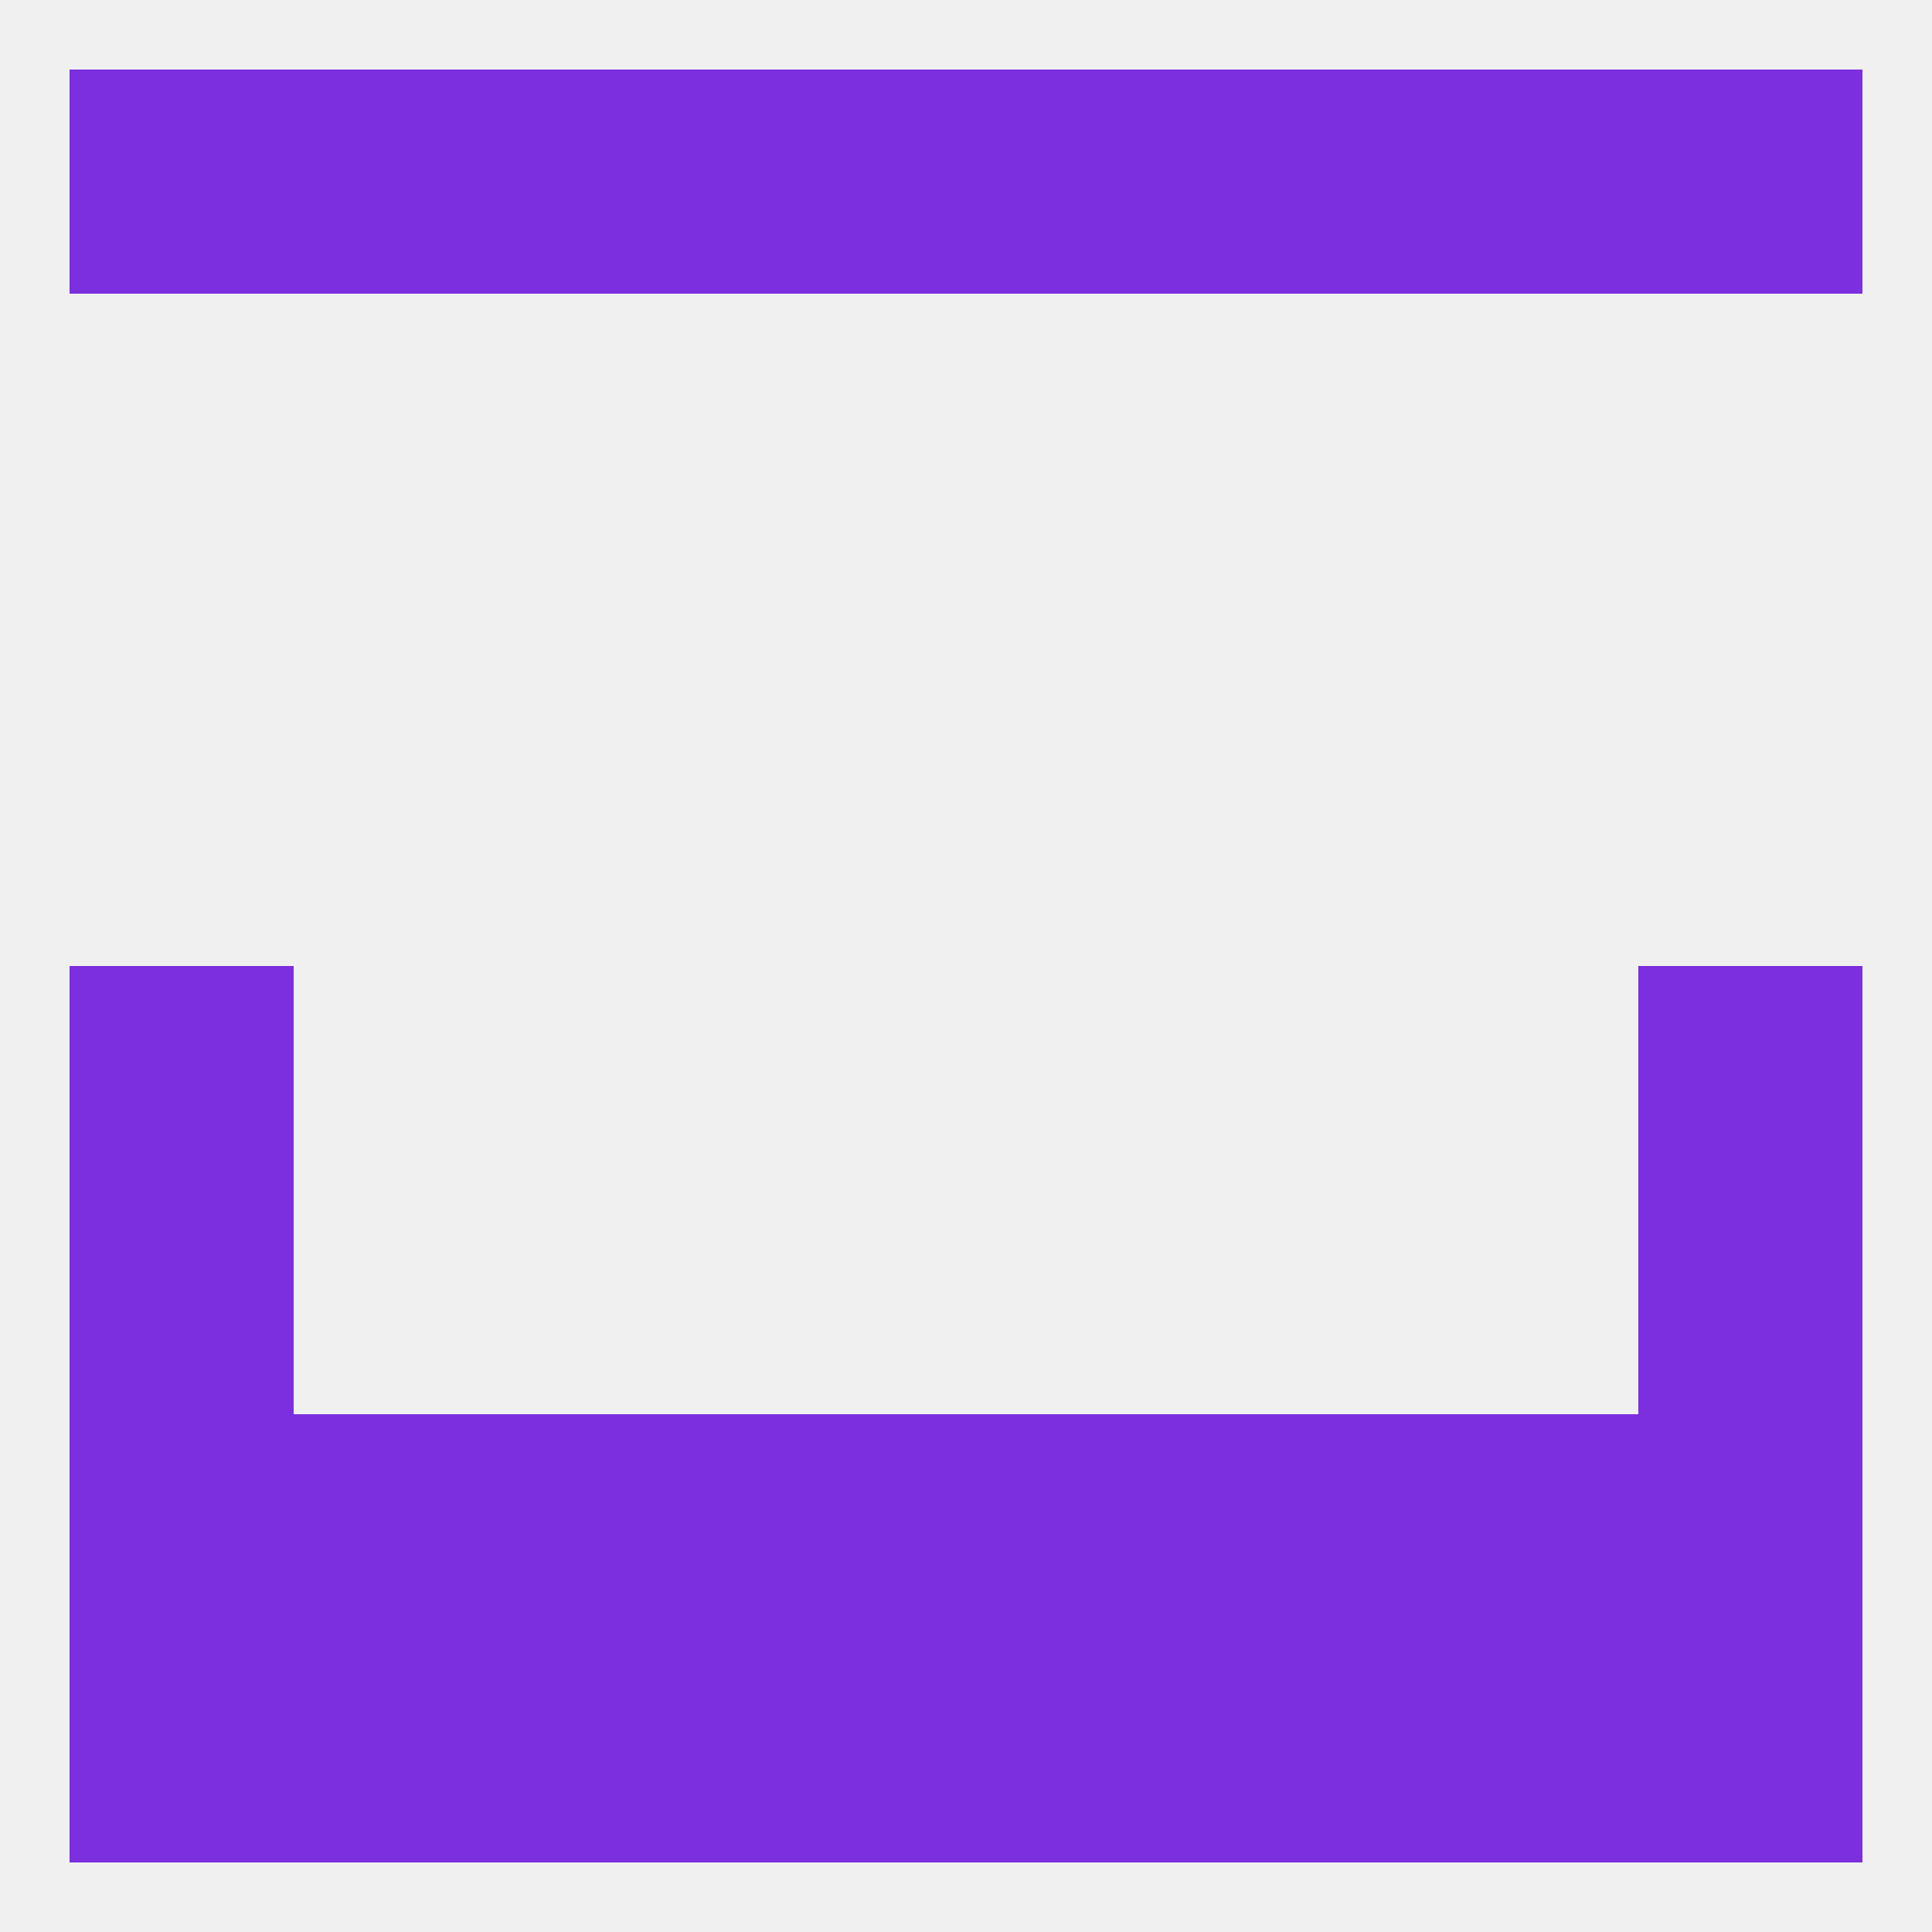
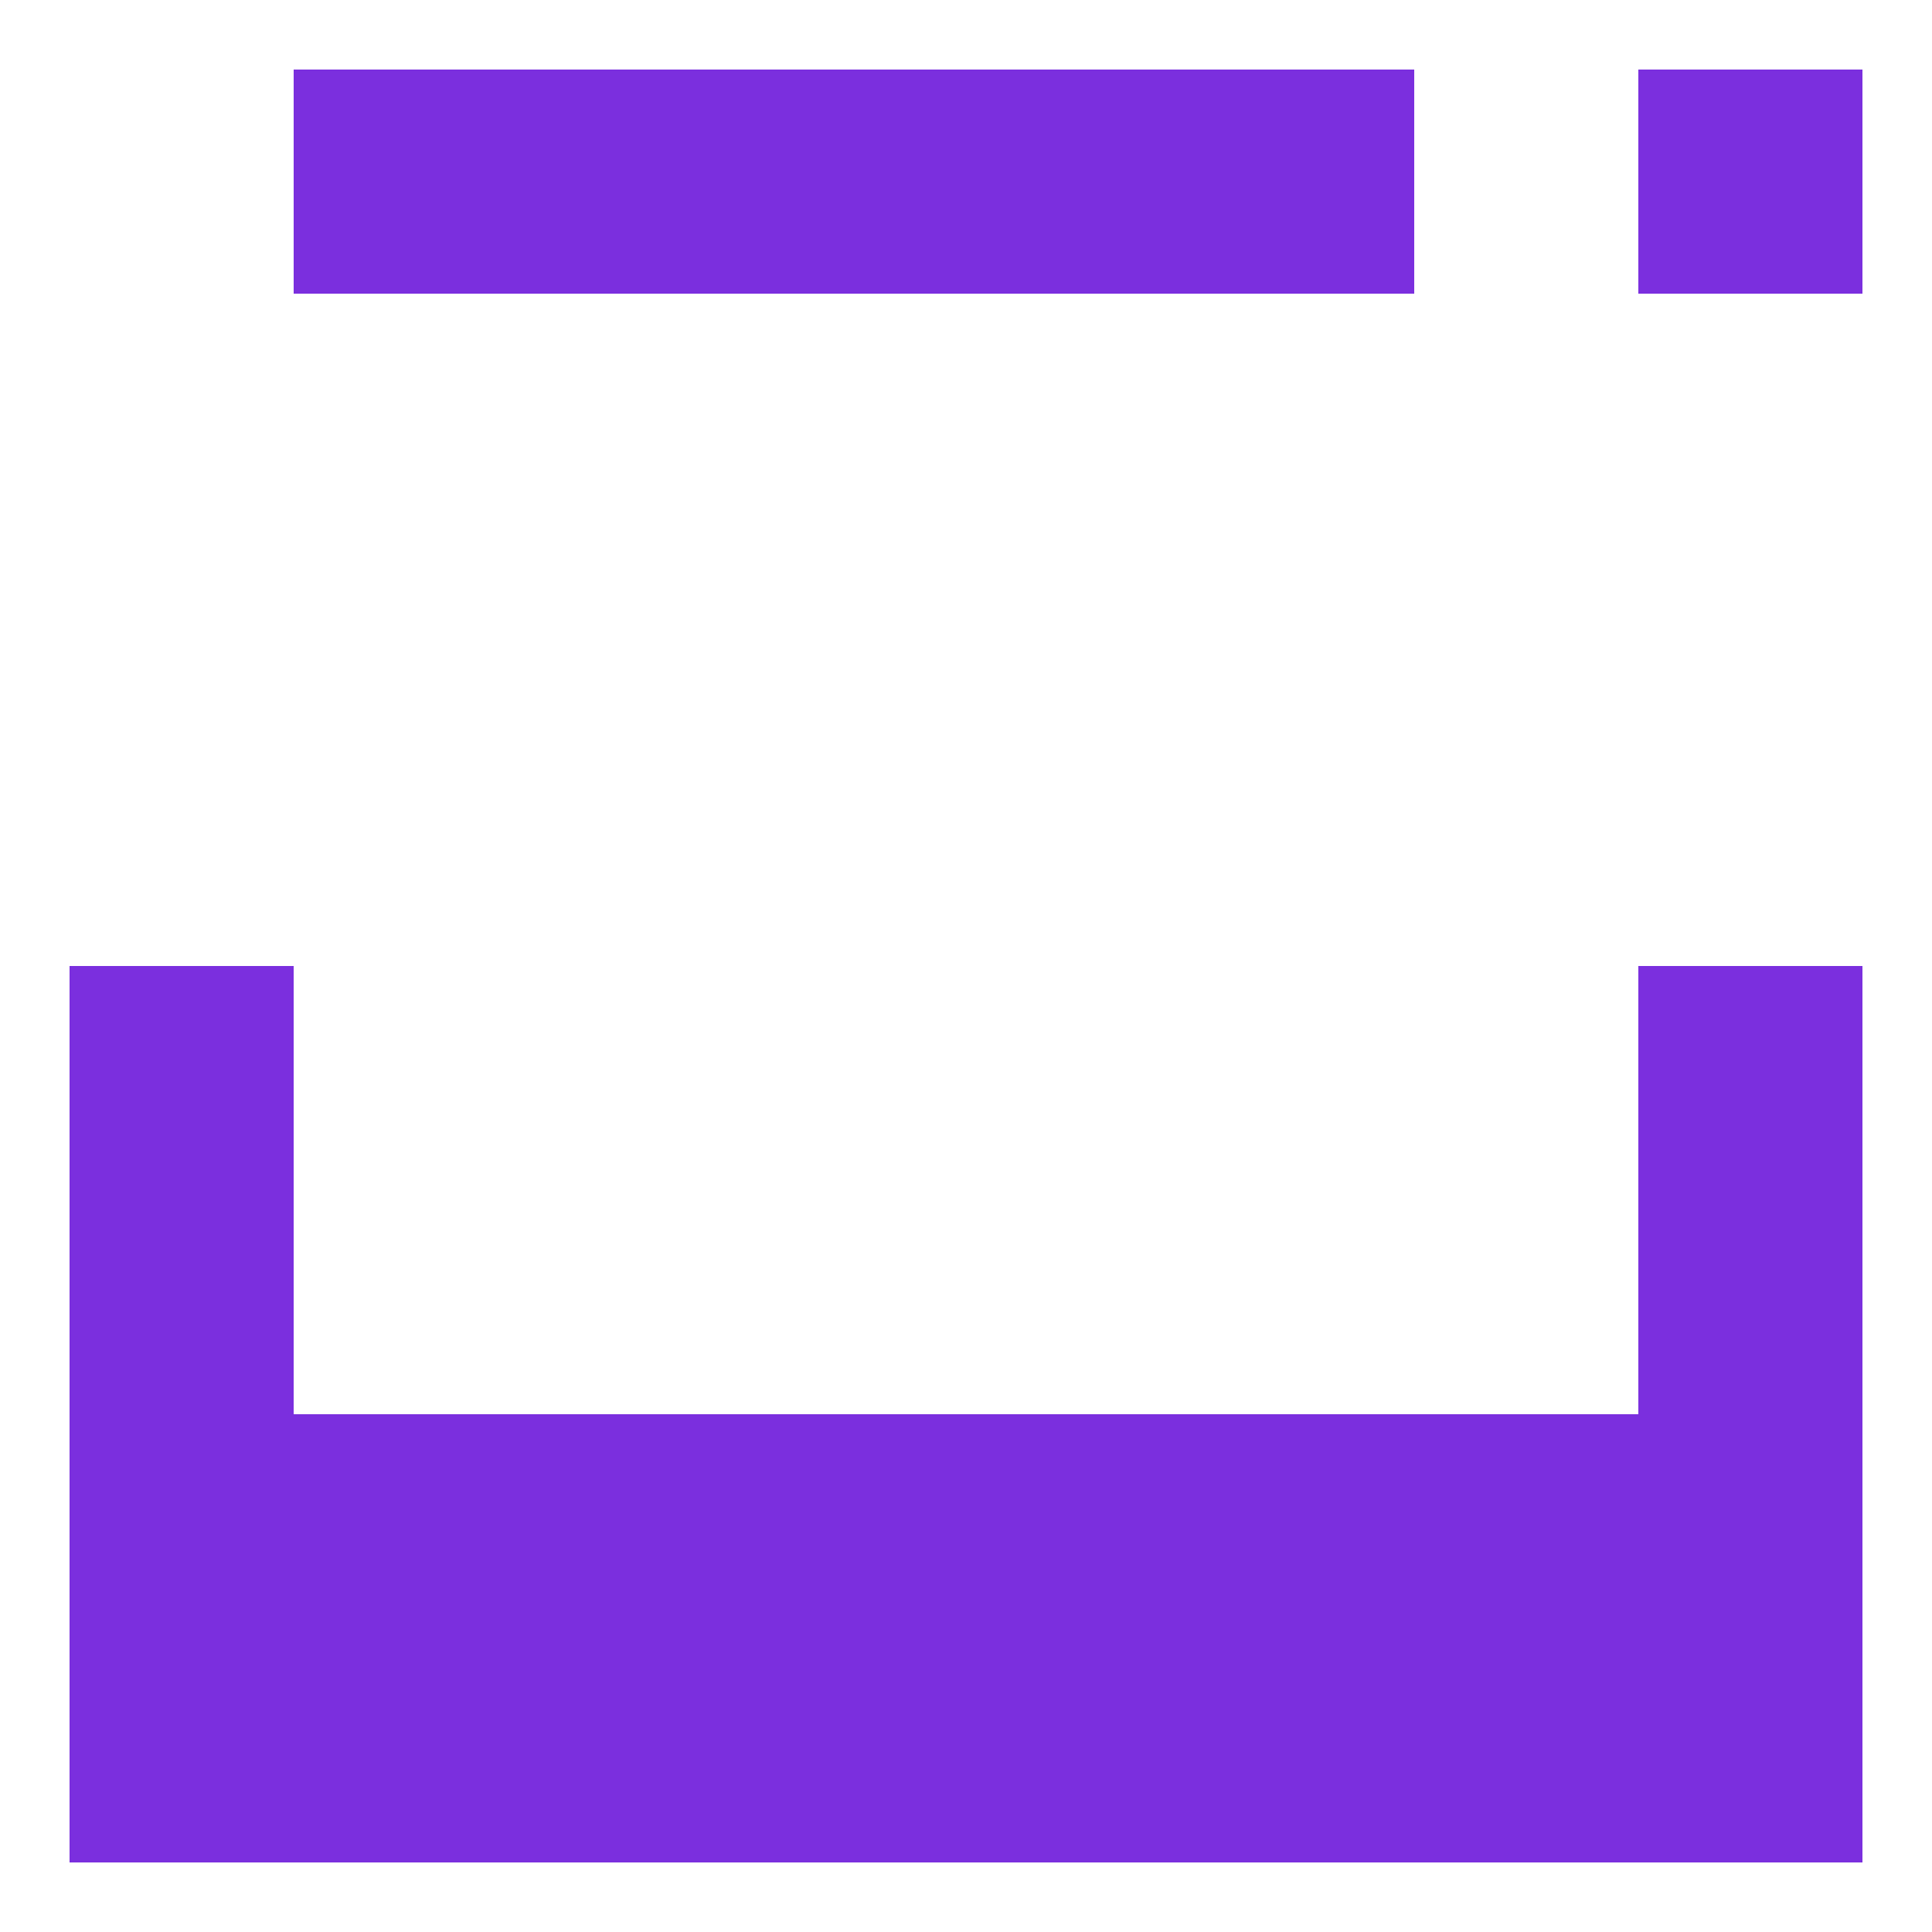
<svg xmlns="http://www.w3.org/2000/svg" version="1.1" baseprofile="full" width="250" height="250" viewBox="0 0 250 250">
-   <rect width="100%" height="100%" fill="rgba(240,240,240,255)" />
  <rect x="9" y="125" width="29" height="29" fill="rgba(123,47,222,255)" />
  <rect x="212" y="125" width="29" height="29" fill="rgba(123,47,222,255)" />
  <rect x="9" y="154" width="29" height="29" fill="rgba(123,47,222,255)" />
  <rect x="212" y="154" width="29" height="29" fill="rgba(123,47,222,255)" />
  <rect x="125" y="183" width="29" height="29" fill="rgba(123,47,222,255)" />
  <rect x="9" y="183" width="29" height="29" fill="rgba(123,47,222,255)" />
  <rect x="212" y="183" width="29" height="29" fill="rgba(123,47,222,255)" />
  <rect x="38" y="183" width="29" height="29" fill="rgba(123,47,222,255)" />
  <rect x="183" y="183" width="29" height="29" fill="rgba(123,47,222,255)" />
  <rect x="67" y="183" width="29" height="29" fill="rgba(123,47,222,255)" />
  <rect x="154" y="183" width="29" height="29" fill="rgba(123,47,222,255)" />
  <rect x="96" y="183" width="29" height="29" fill="rgba(123,47,222,255)" />
  <rect x="96" y="212" width="29" height="29" fill="rgba(123,47,222,255)" />
  <rect x="9" y="212" width="29" height="29" fill="rgba(123,47,222,255)" />
  <rect x="212" y="212" width="29" height="29" fill="rgba(123,47,222,255)" />
  <rect x="183" y="212" width="29" height="29" fill="rgba(123,47,222,255)" />
  <rect x="67" y="212" width="29" height="29" fill="rgba(123,47,222,255)" />
  <rect x="125" y="212" width="29" height="29" fill="rgba(123,47,222,255)" />
  <rect x="38" y="212" width="29" height="29" fill="rgba(123,47,222,255)" />
  <rect x="154" y="212" width="29" height="29" fill="rgba(123,47,222,255)" />
-   <rect x="9" y="9" width="29" height="29" fill="rgba(123,47,222,255)" />
  <rect x="212" y="9" width="29" height="29" fill="rgba(123,47,222,255)" />
  <rect x="38" y="9" width="29" height="29" fill="rgba(123,47,222,255)" />
-   <rect x="183" y="9" width="29" height="29" fill="rgba(123,47,222,255)" />
  <rect x="67" y="9" width="29" height="29" fill="rgba(123,47,222,255)" />
  <rect x="96" y="9" width="29" height="29" fill="rgba(123,47,222,255)" />
  <rect x="125" y="9" width="29" height="29" fill="rgba(123,47,222,255)" />
  <rect x="154" y="9" width="29" height="29" fill="rgba(123,47,222,255)" />
</svg>